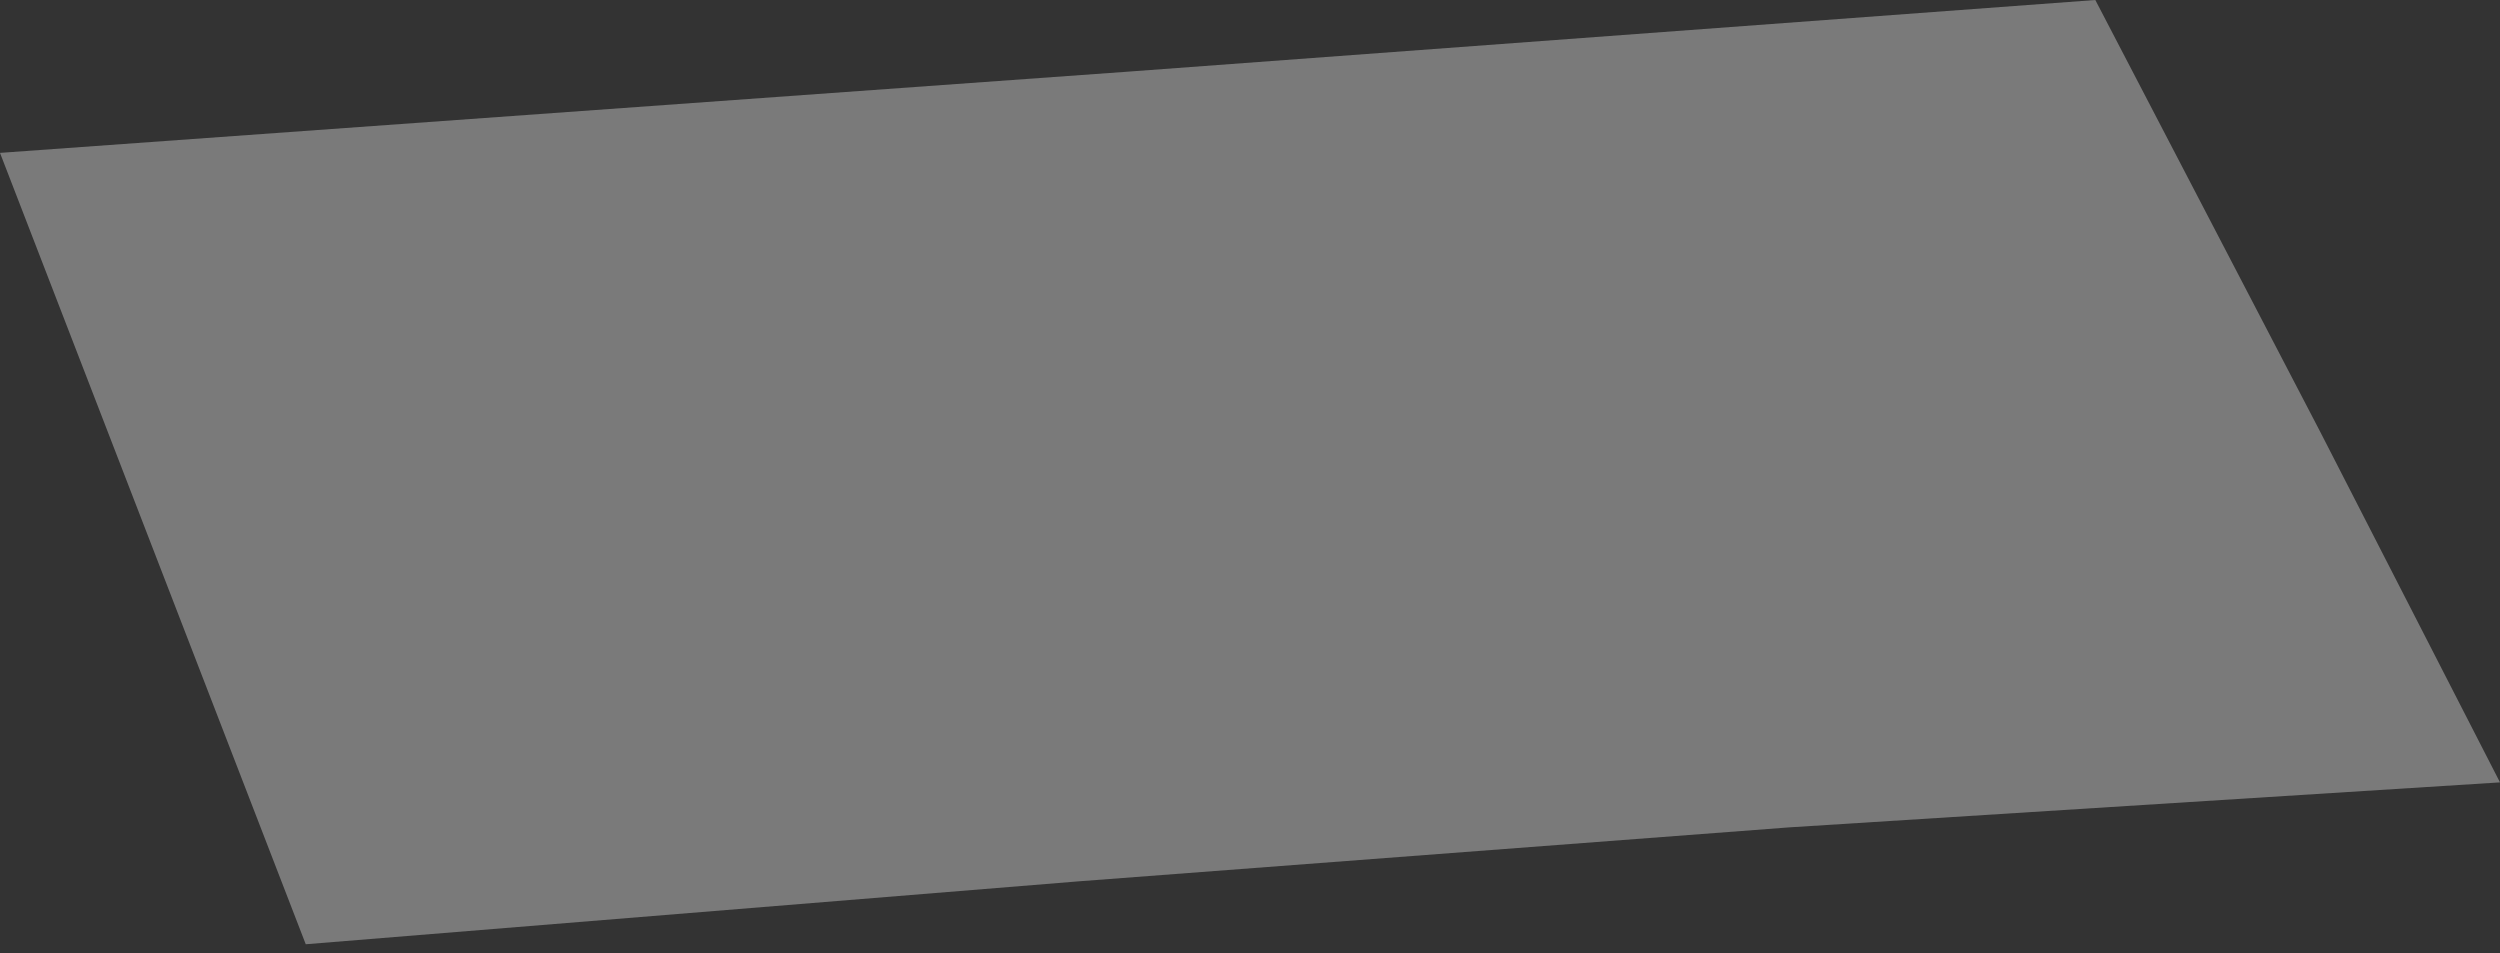
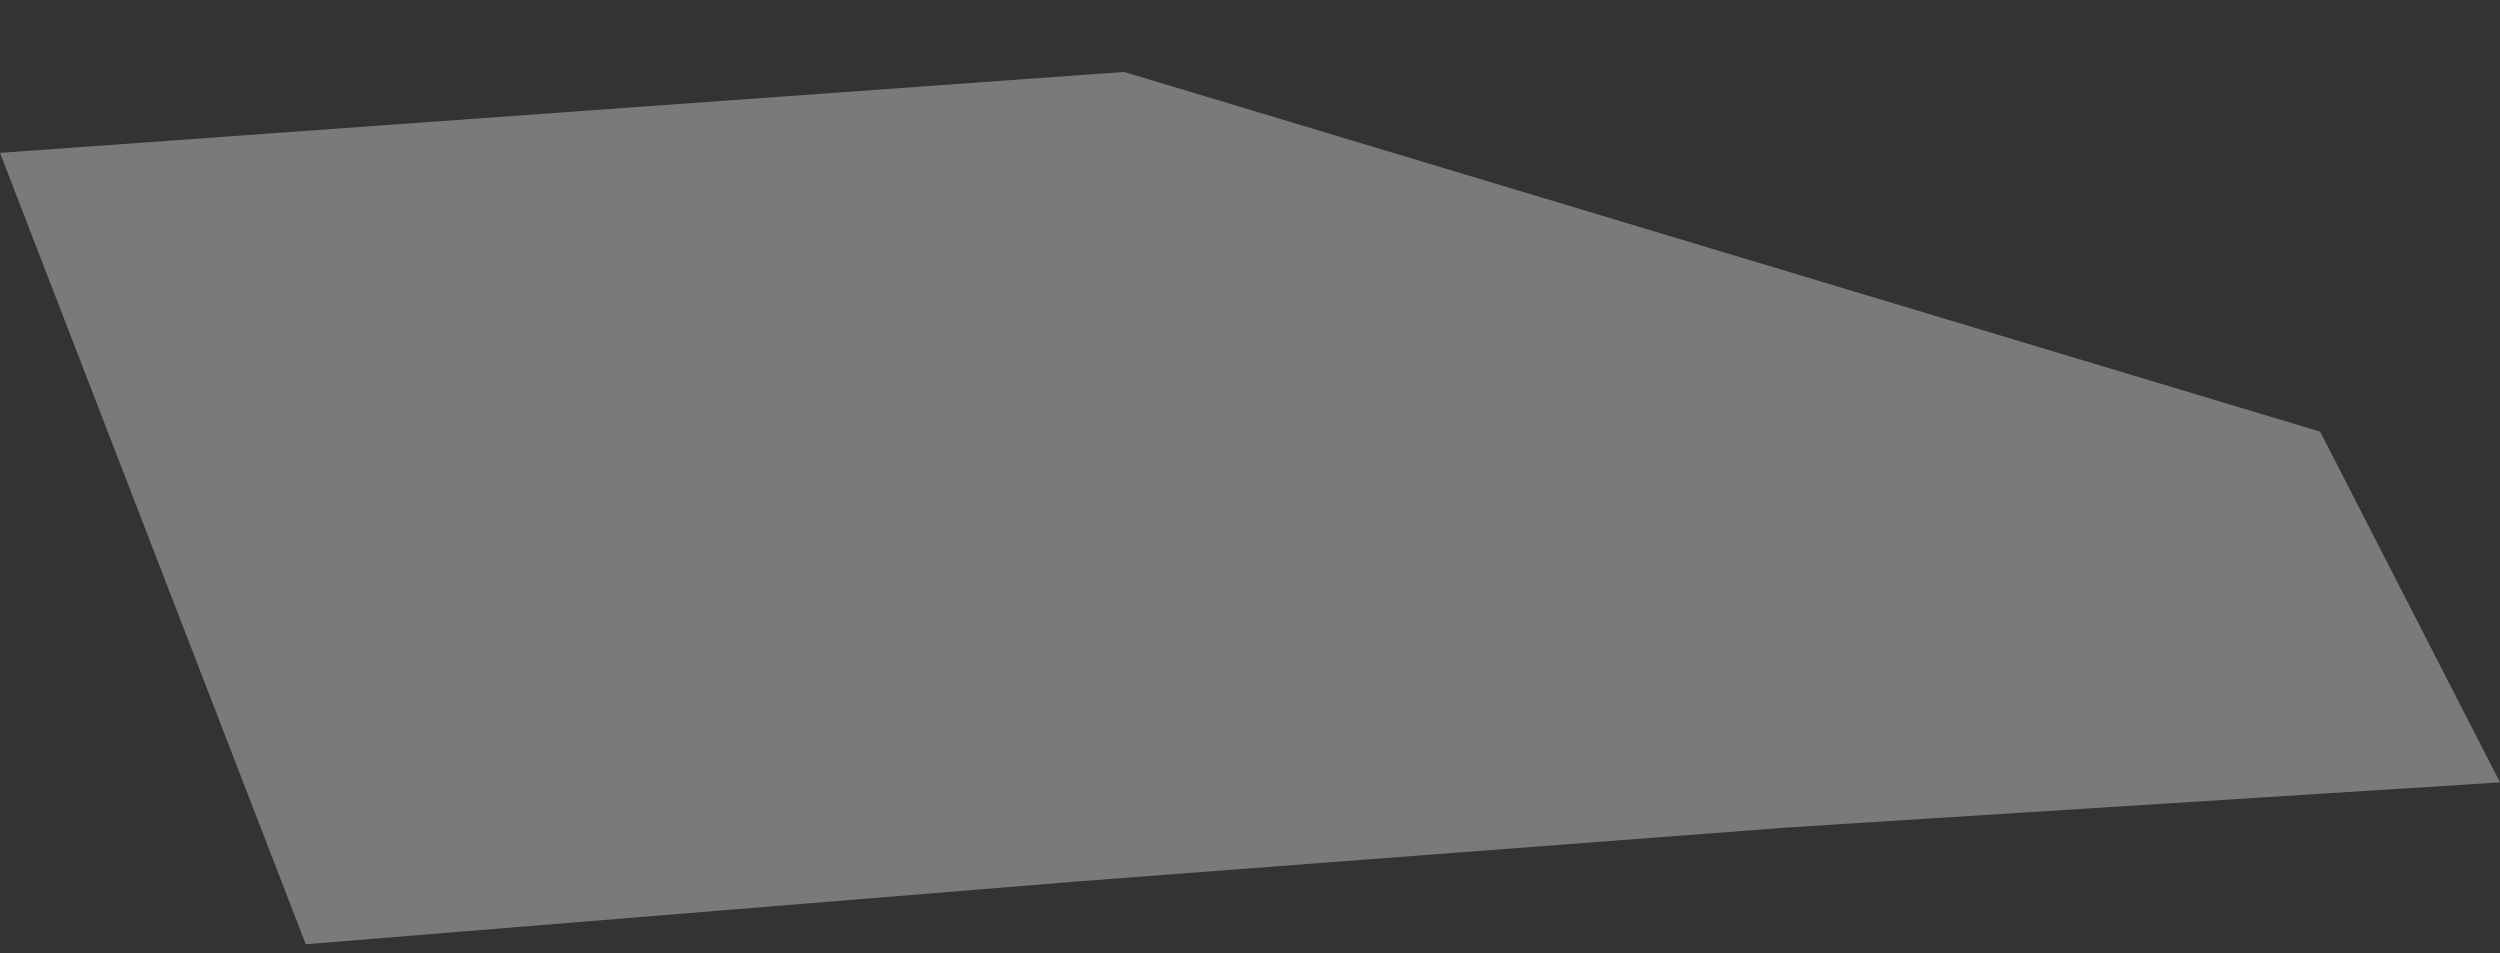
<svg xmlns="http://www.w3.org/2000/svg" width="139" height="53" viewBox="0 0 139 53" fill="none">
  <rect x="0" y="0" width="139" height="53" fill="#333333" stroke="none" />
-   <path d="M0 8.5L62.5 4L116.5 0L129 24L139 43.5L99.5 46L60 49L17 52.5L8.5 30.5L0 8.5Z" fill="white" fill-opacity="0.35" />
+   <path d="M0 8.5L62.5 4L129 24L139 43.5L99.5 46L60 49L17 52.5L8.5 30.5L0 8.5Z" fill="white" fill-opacity="0.35" />
</svg>